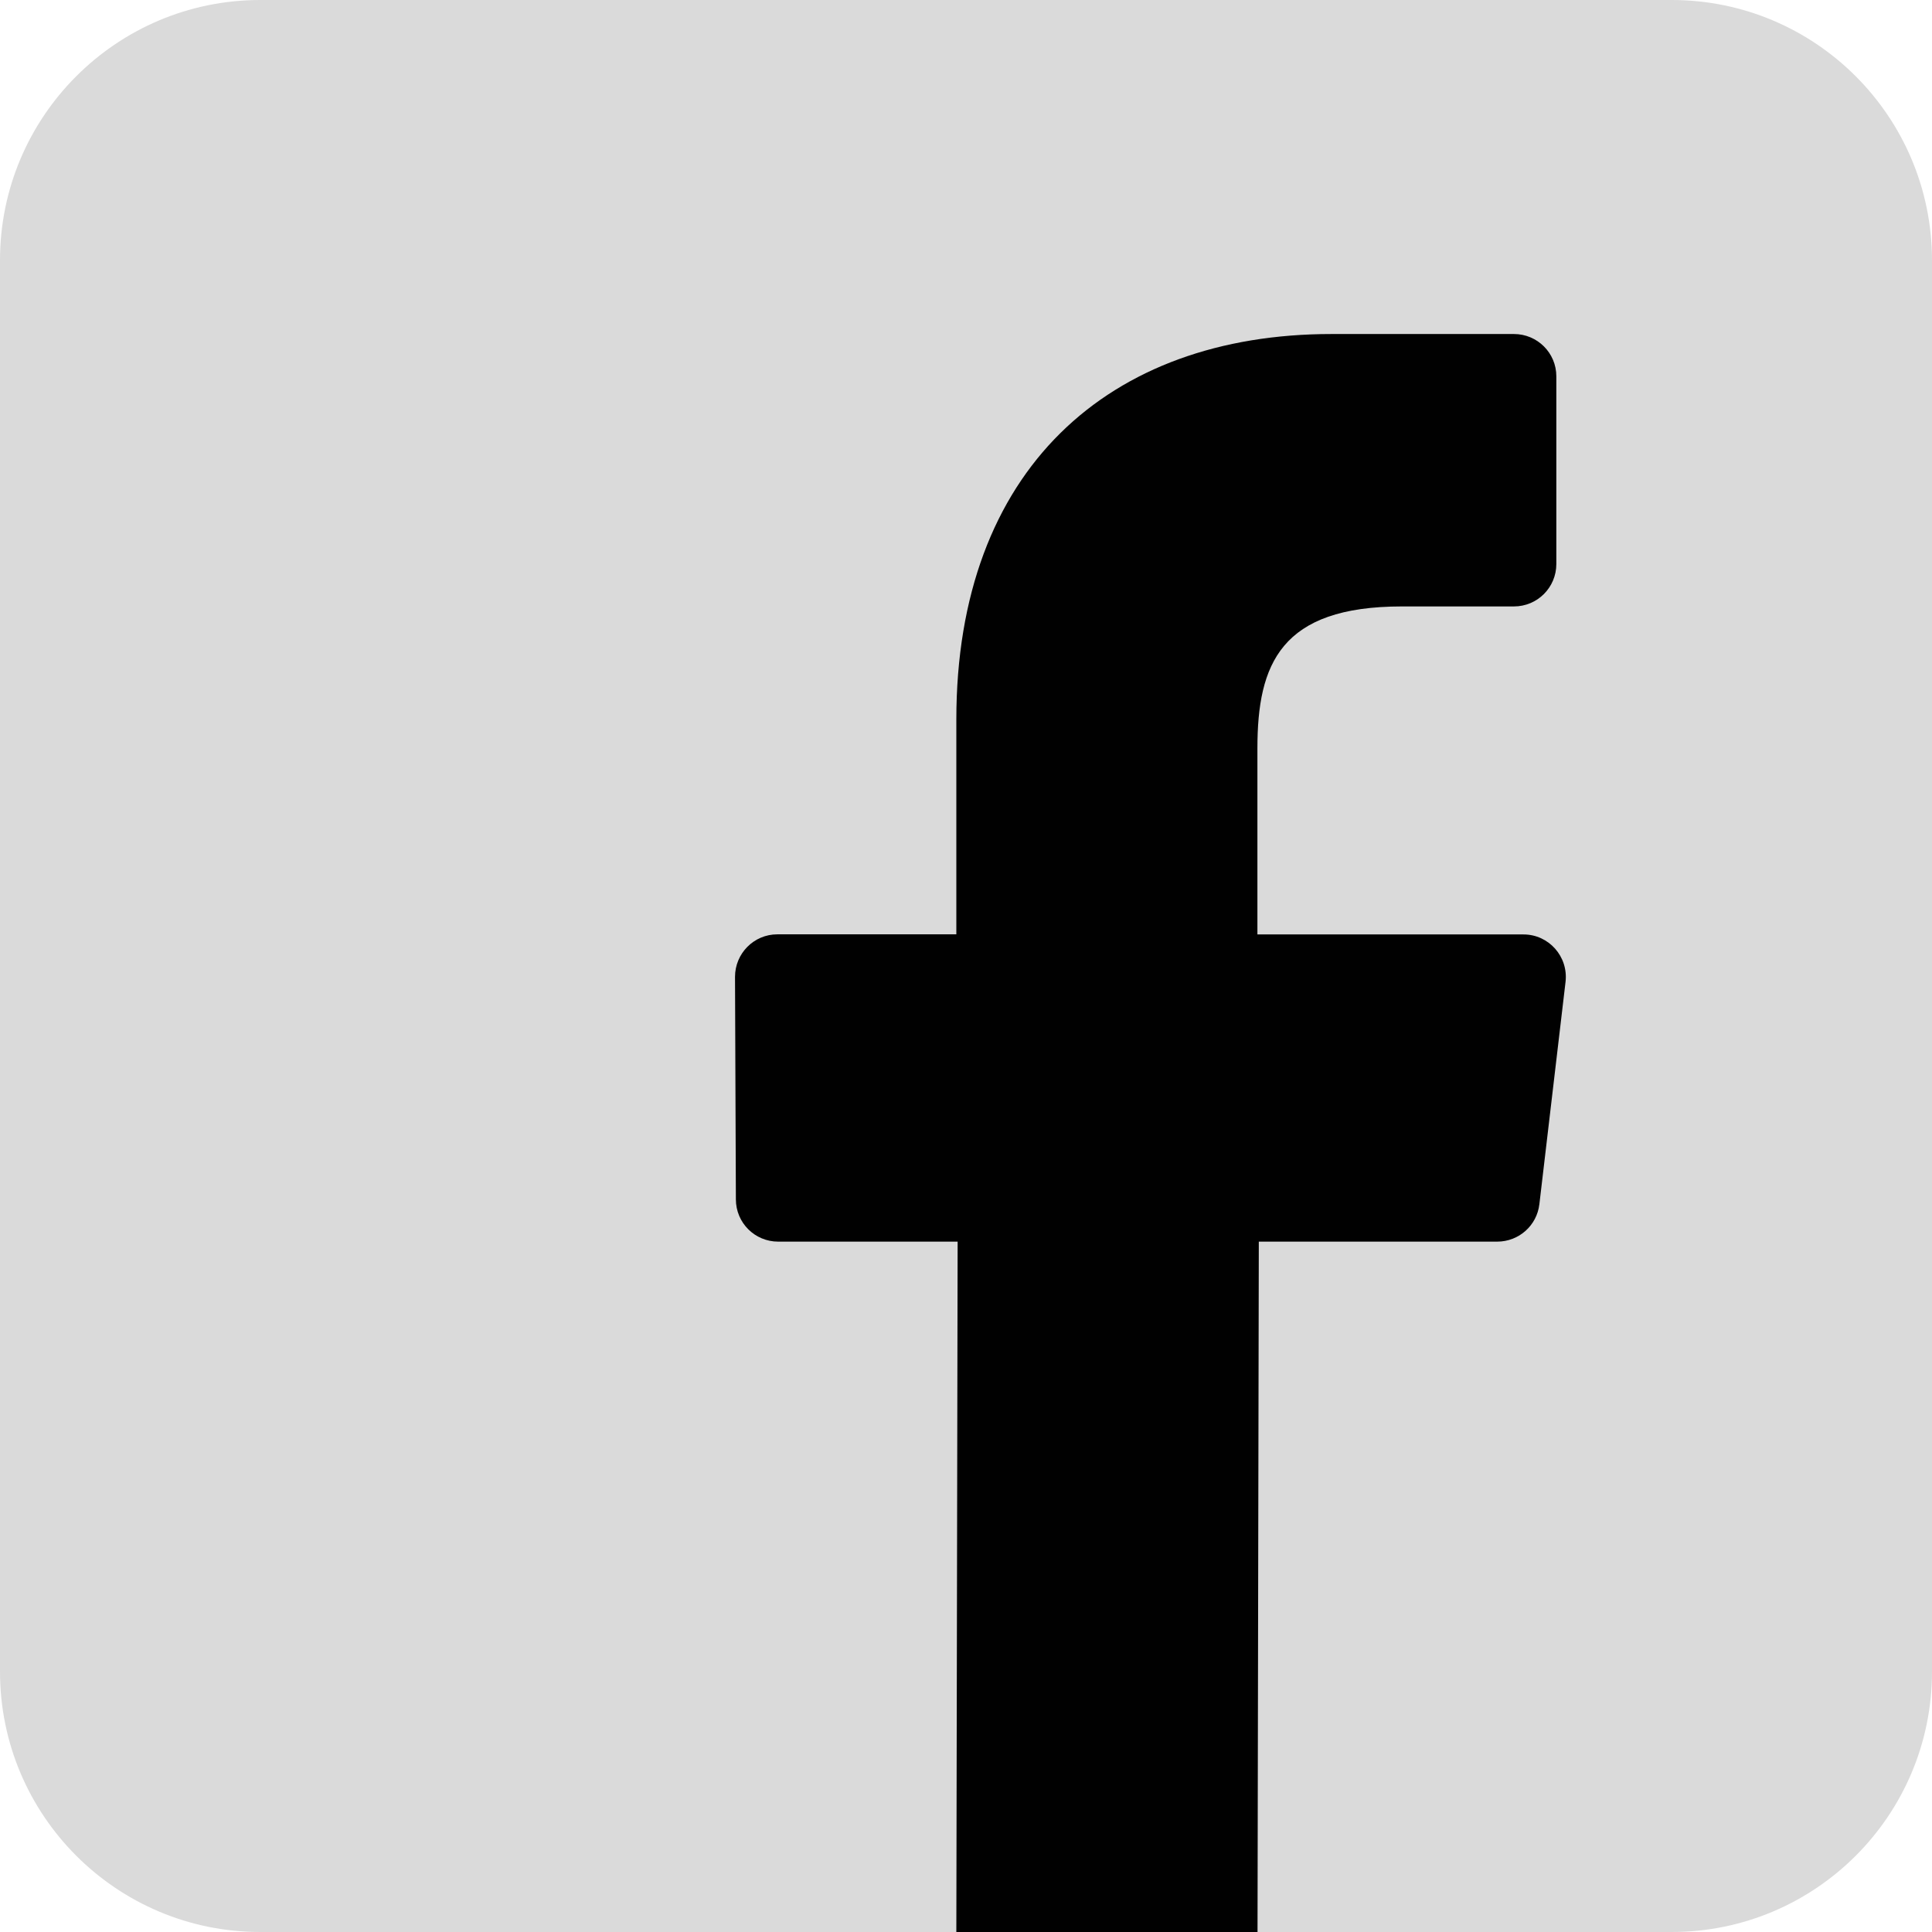
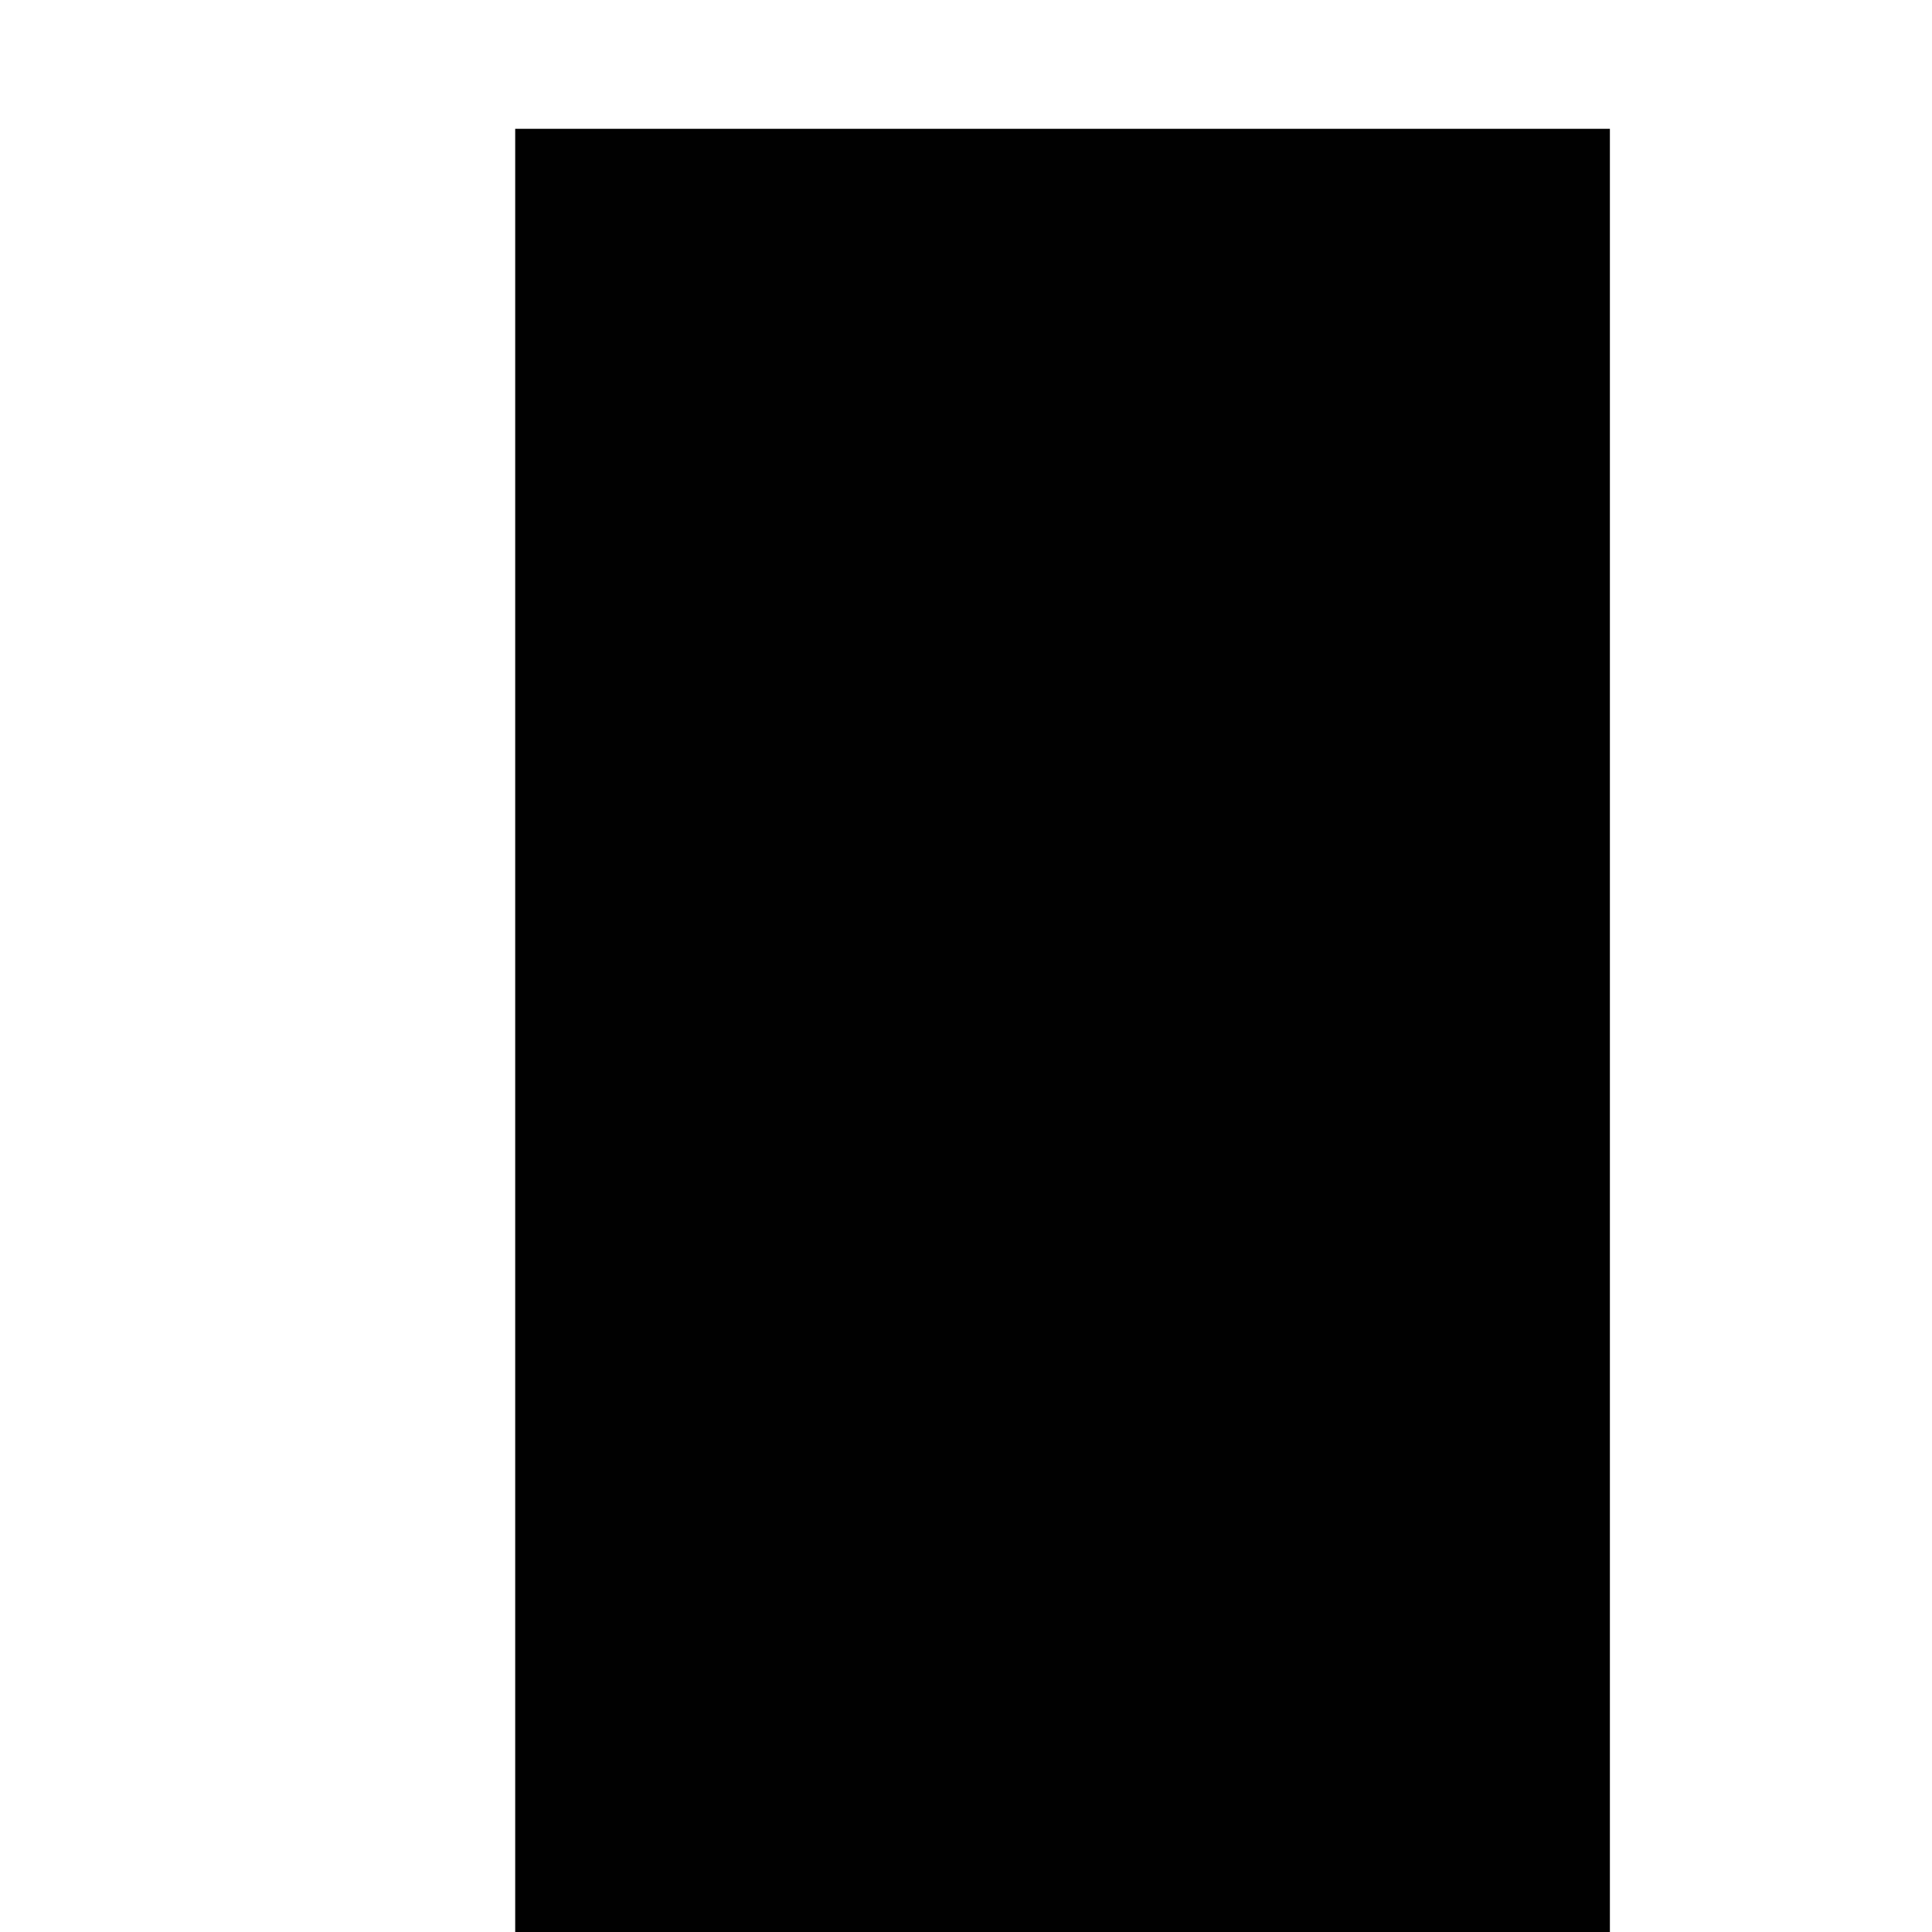
<svg xmlns="http://www.w3.org/2000/svg" version="1.1" id="Ebene_1" x="0px" y="0px" width="18px" height="18px" viewBox="0 0 18 18" enable-background="new 0 0 18 18" xml:space="preserve">
  <rect x="4.8" y="1.2" fill="#010101" width="10.199" height="16.8" />
-   <path fill="#DADADA" d="M15.574,0H2.425C1.086,0,0,1.086,0,2.425v13.149C0,16.914,1.086,18,2.425,18H8.91l0.012-6.432H7.25  c-0.217,0-0.394-0.175-0.394-0.394L6.848,9.101c0-0.218,0.176-0.396,0.394-0.396h1.668V6.702c0-2.325,1.42-3.59,3.495-3.59h1.7  c0.218,0,0.395,0.176,0.395,0.394v1.749c0,0.218-0.176,0.395-0.395,0.395l-1.043,0c-1.13,0-1.347,0.536-1.347,1.322v1.734h2.479  c0.236,0,0.418,0.206,0.392,0.44l-0.244,2.073c-0.023,0.199-0.191,0.349-0.393,0.349h-2.221L11.716,18h3.858  C16.914,18,18,16.914,18,15.574V2.425C17.999,1.086,16.914,0,15.574,0z" />
</svg>